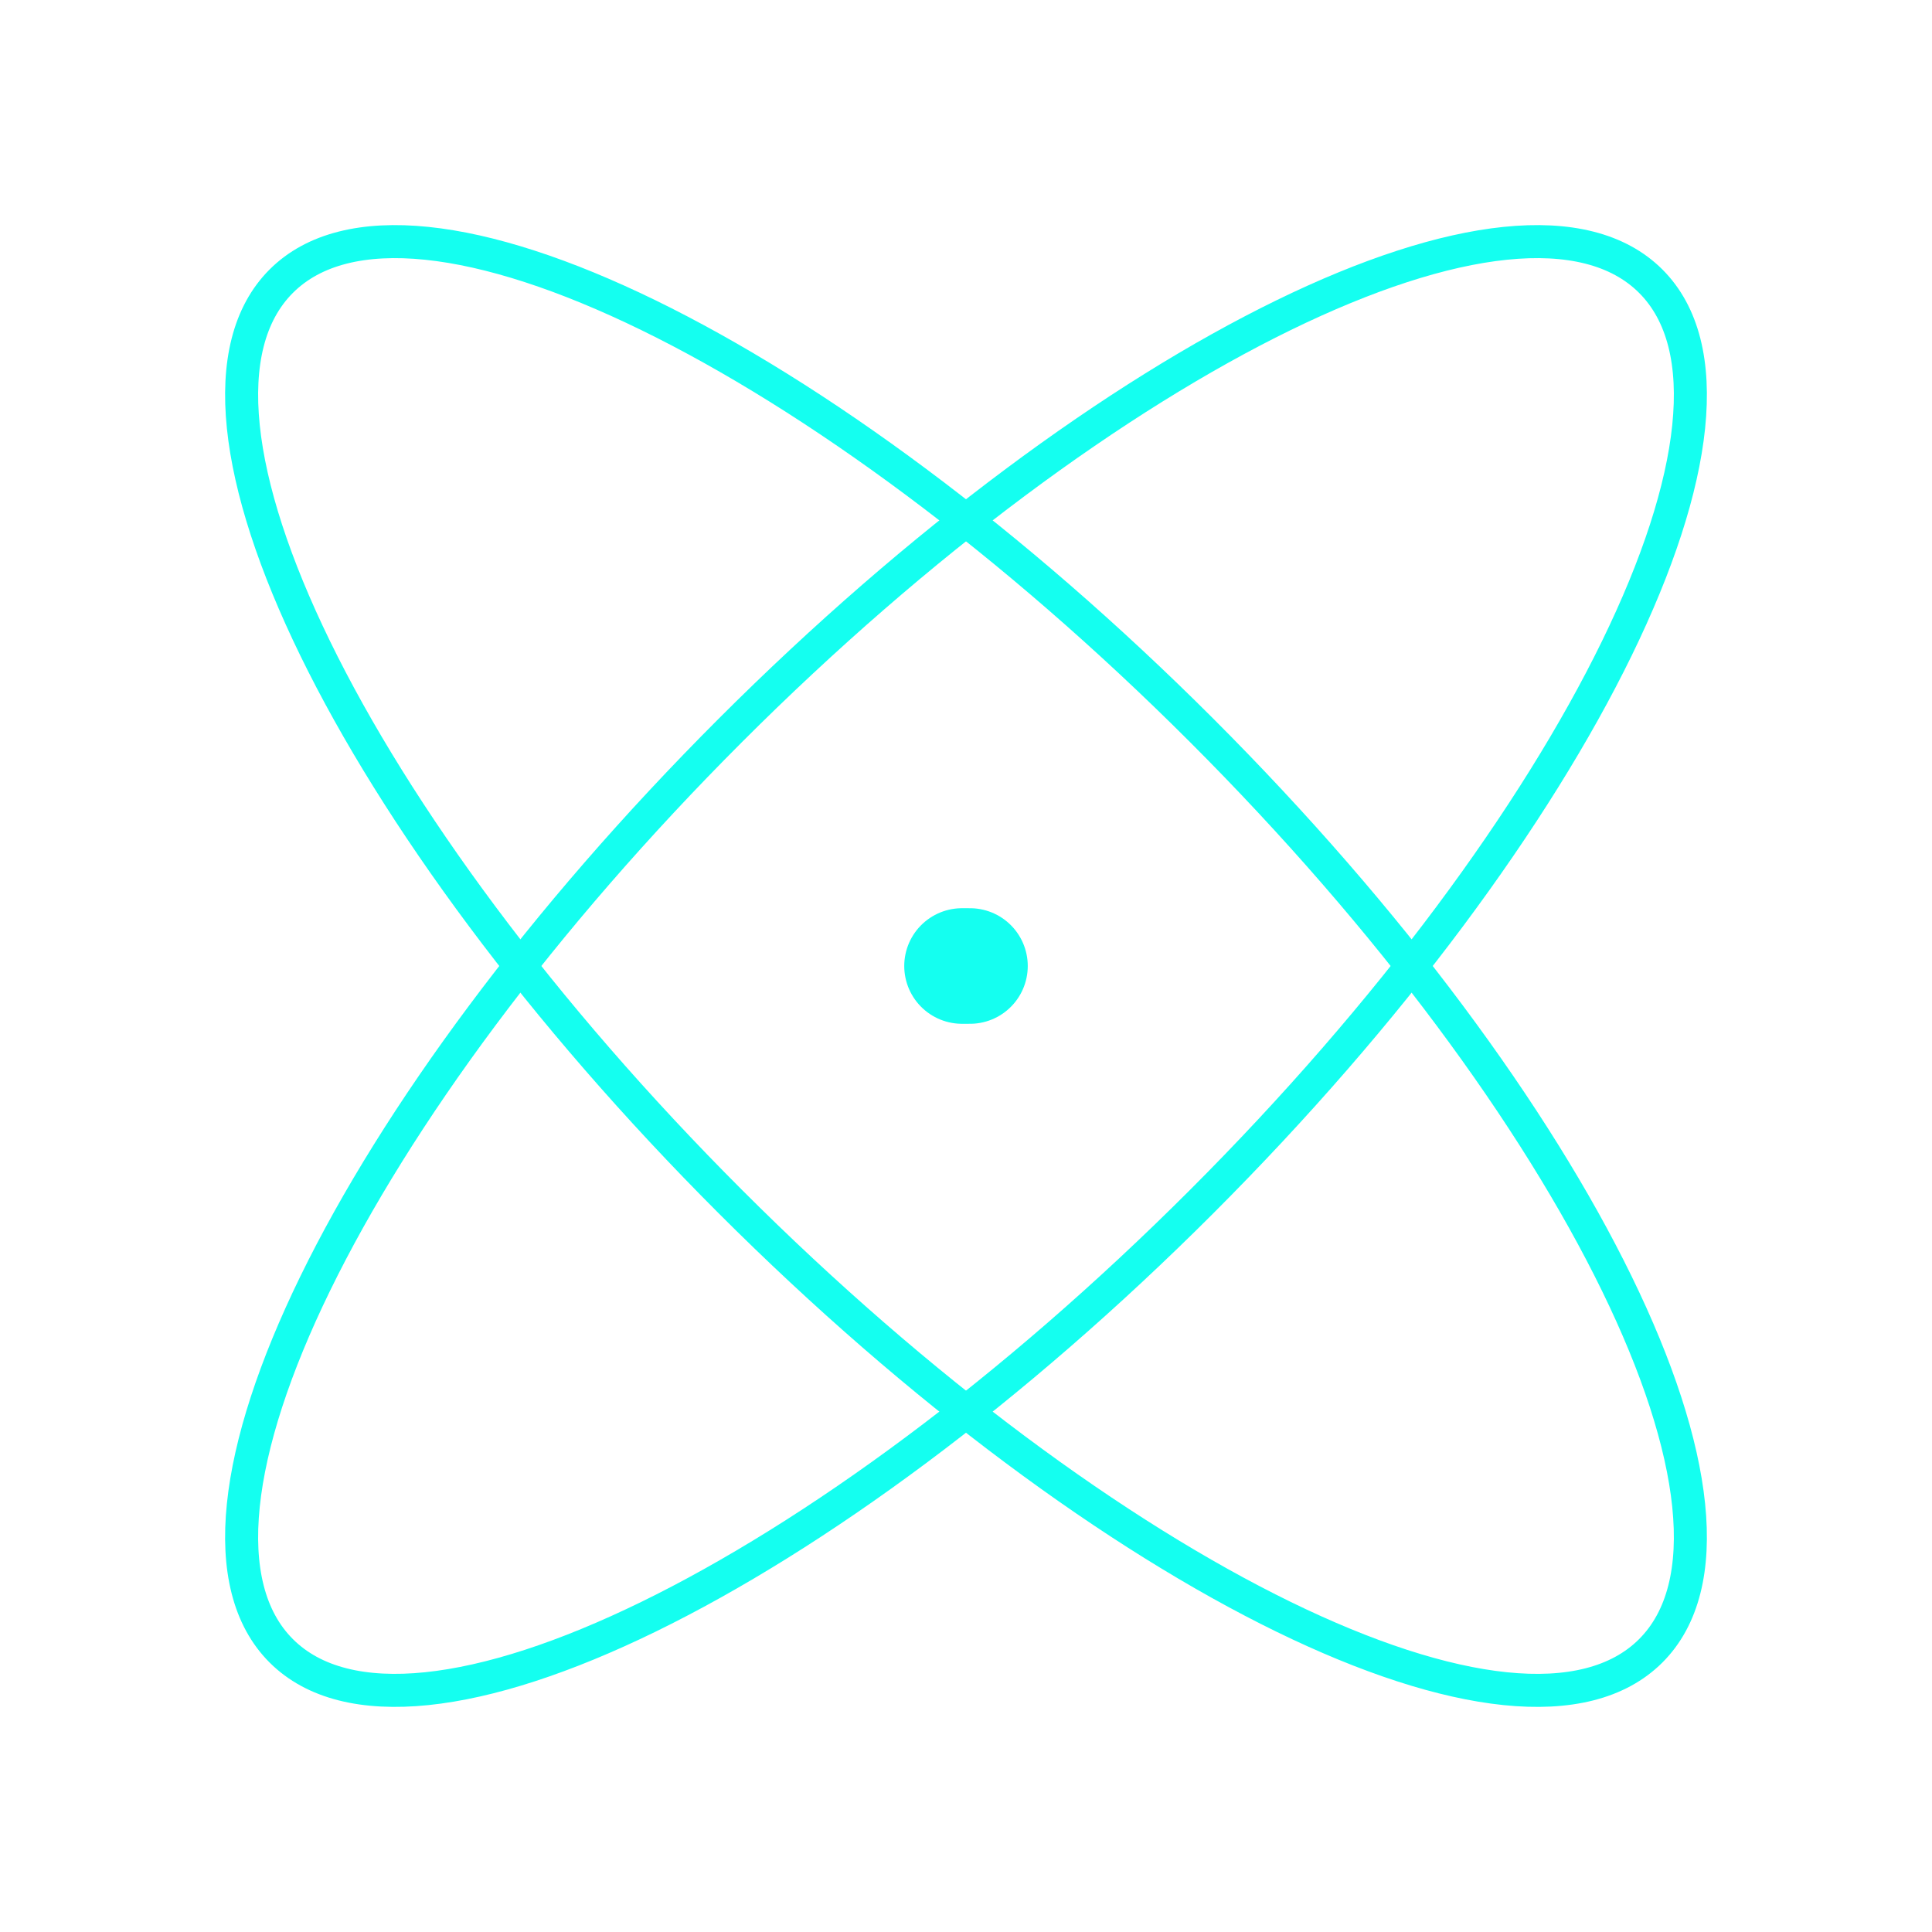
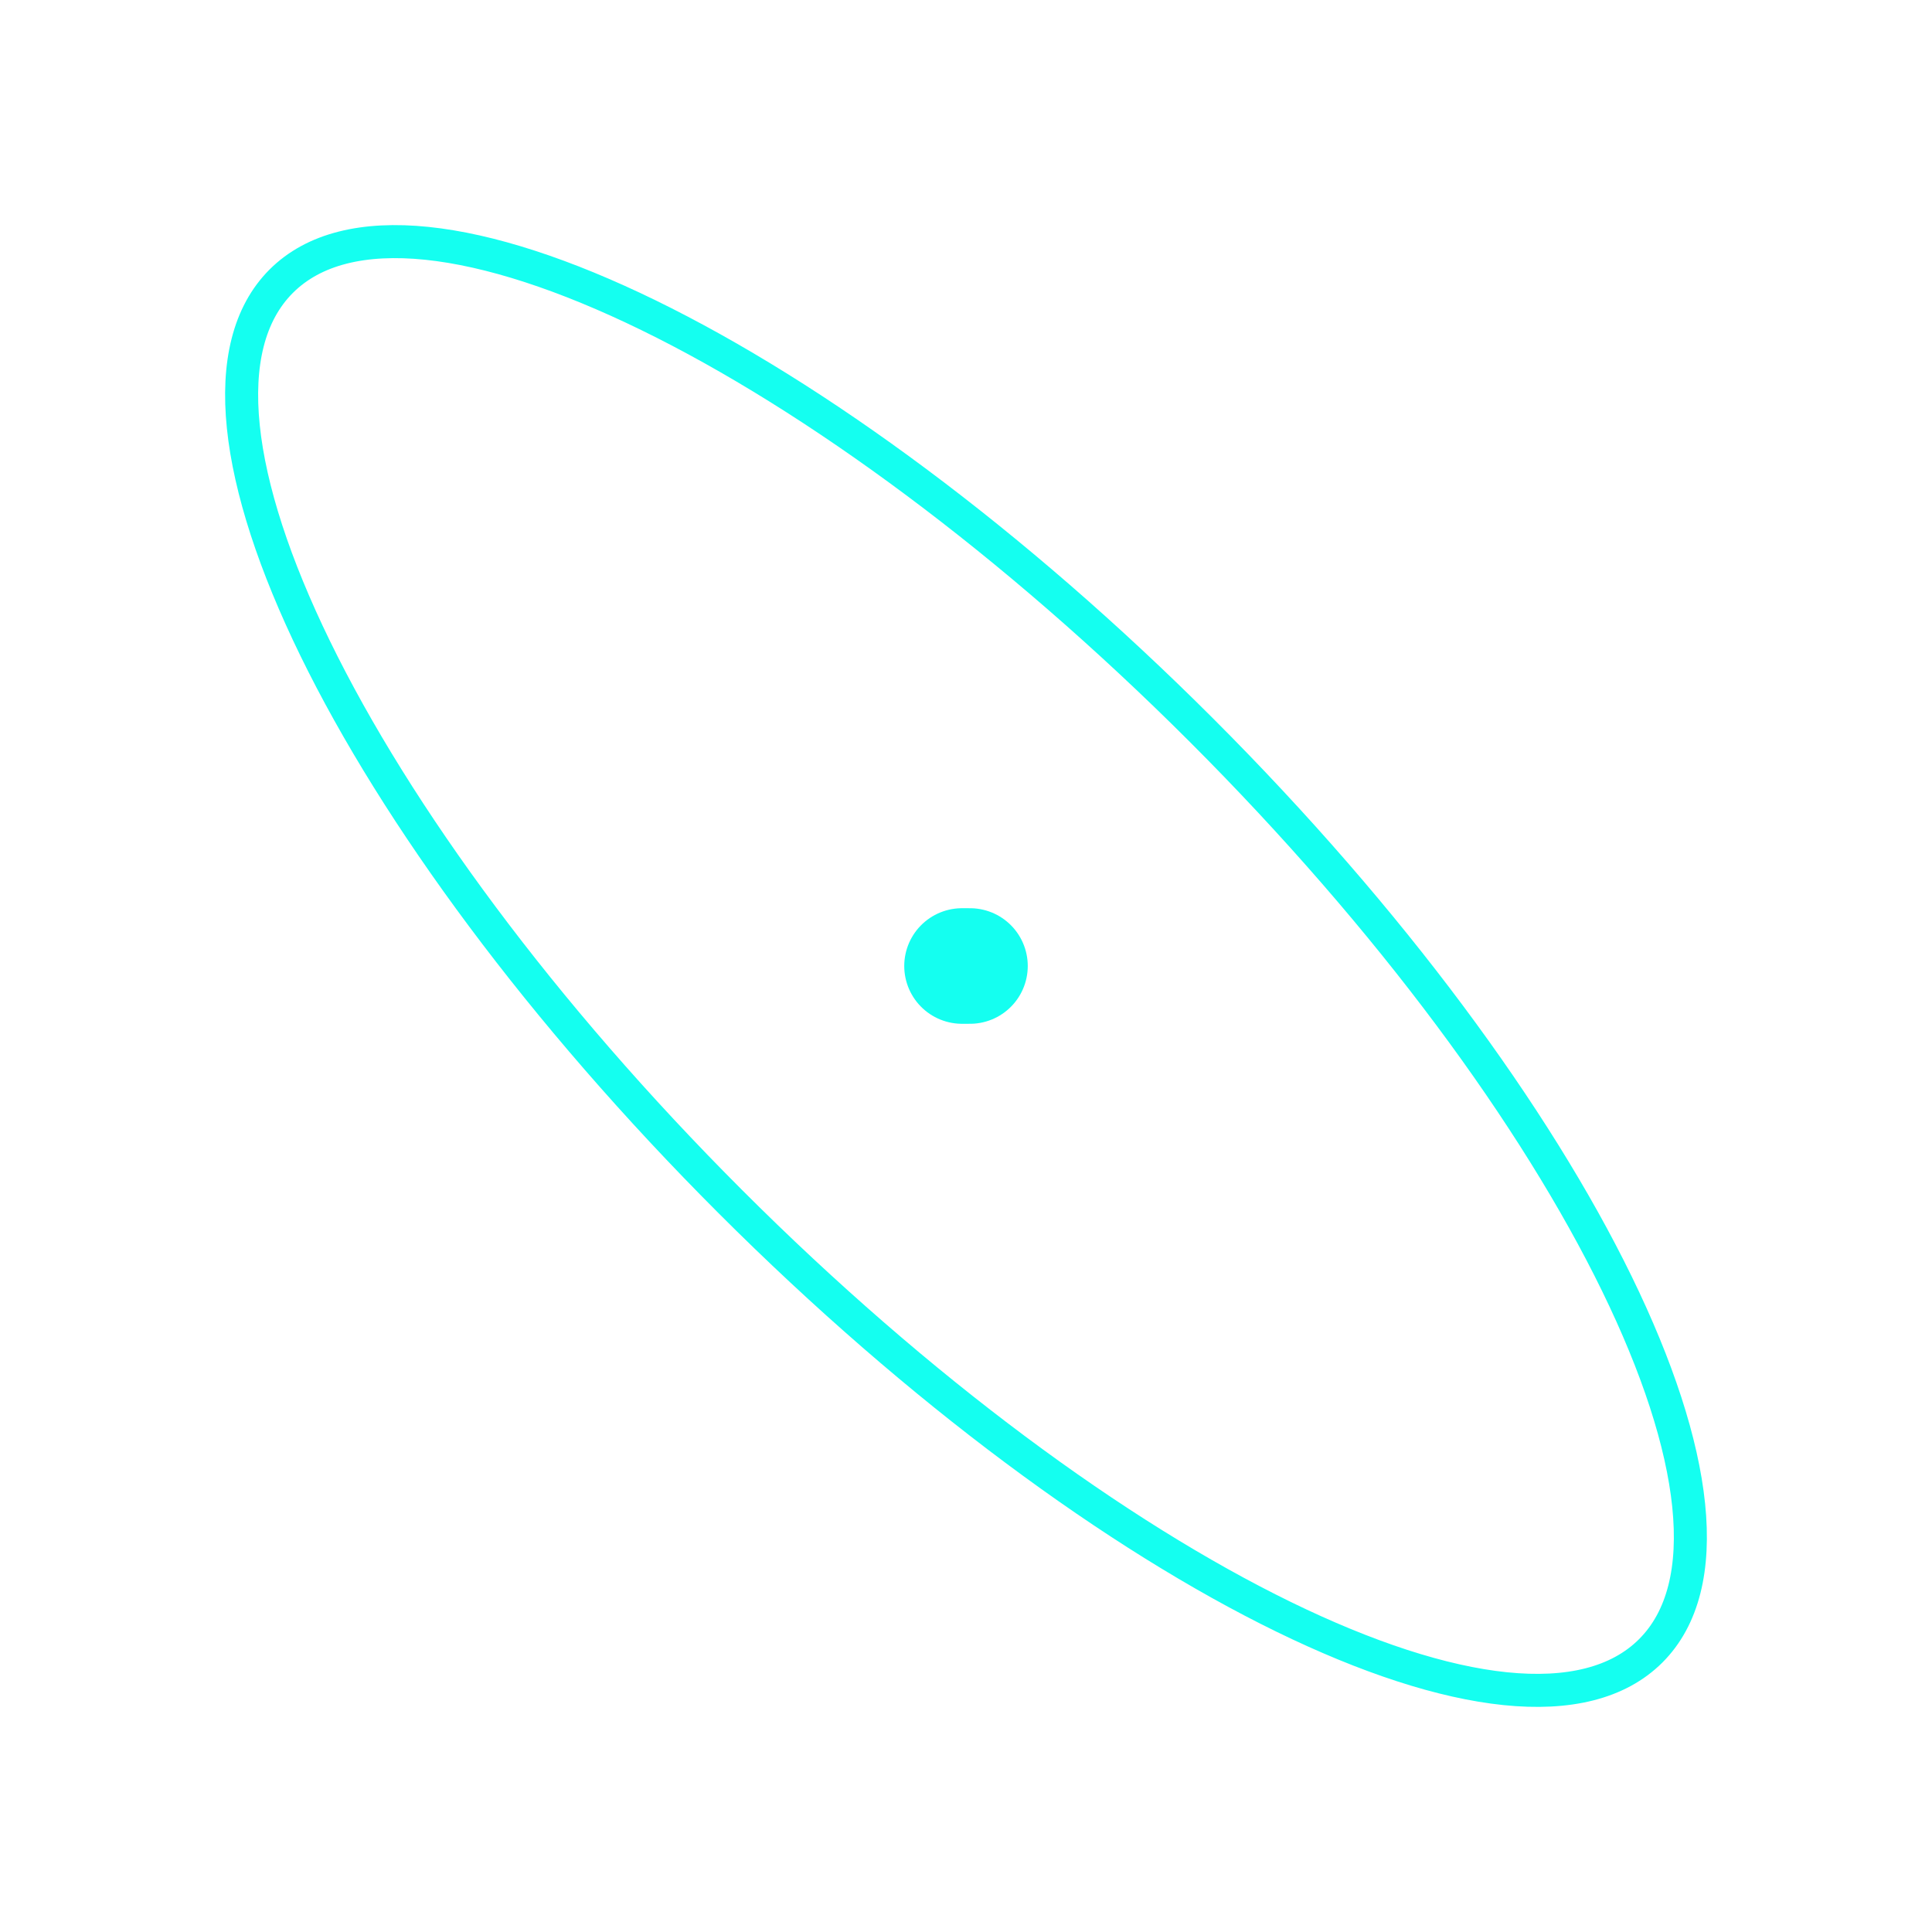
<svg xmlns="http://www.w3.org/2000/svg" width="117" height="117" viewBox="0 0 117 117" fill="none">
-   <path d="M72.77 72.77c22.9-22.9 35.08-47.86 27.2-55.74-7.88-7.88-32.84 4.3-55.74 27.2S9.15 92.09 17.03 99.97c7.88 7.88 32.84-4.3 55.74-27.2Z" stroke="#14FFF0" stroke-width="2" stroke-linecap="round" stroke-linejoin="round" />
  <path d="M99.97 99.97c7.88-7.88-4.3-32.84-27.2-55.74S24.91 9.15 17.03 17.03c-7.88 7.88 4.3 32.84 27.2 55.74s47.86 35.08 55.74 27.2Z" stroke="#14FFF0" stroke-width="2" stroke-linecap="round" stroke-linejoin="round" />
  <path d="M58.26 58.5h.48" stroke="#14FFF0" stroke-width="7" stroke-linecap="round" stroke-linejoin="round" />
</svg>